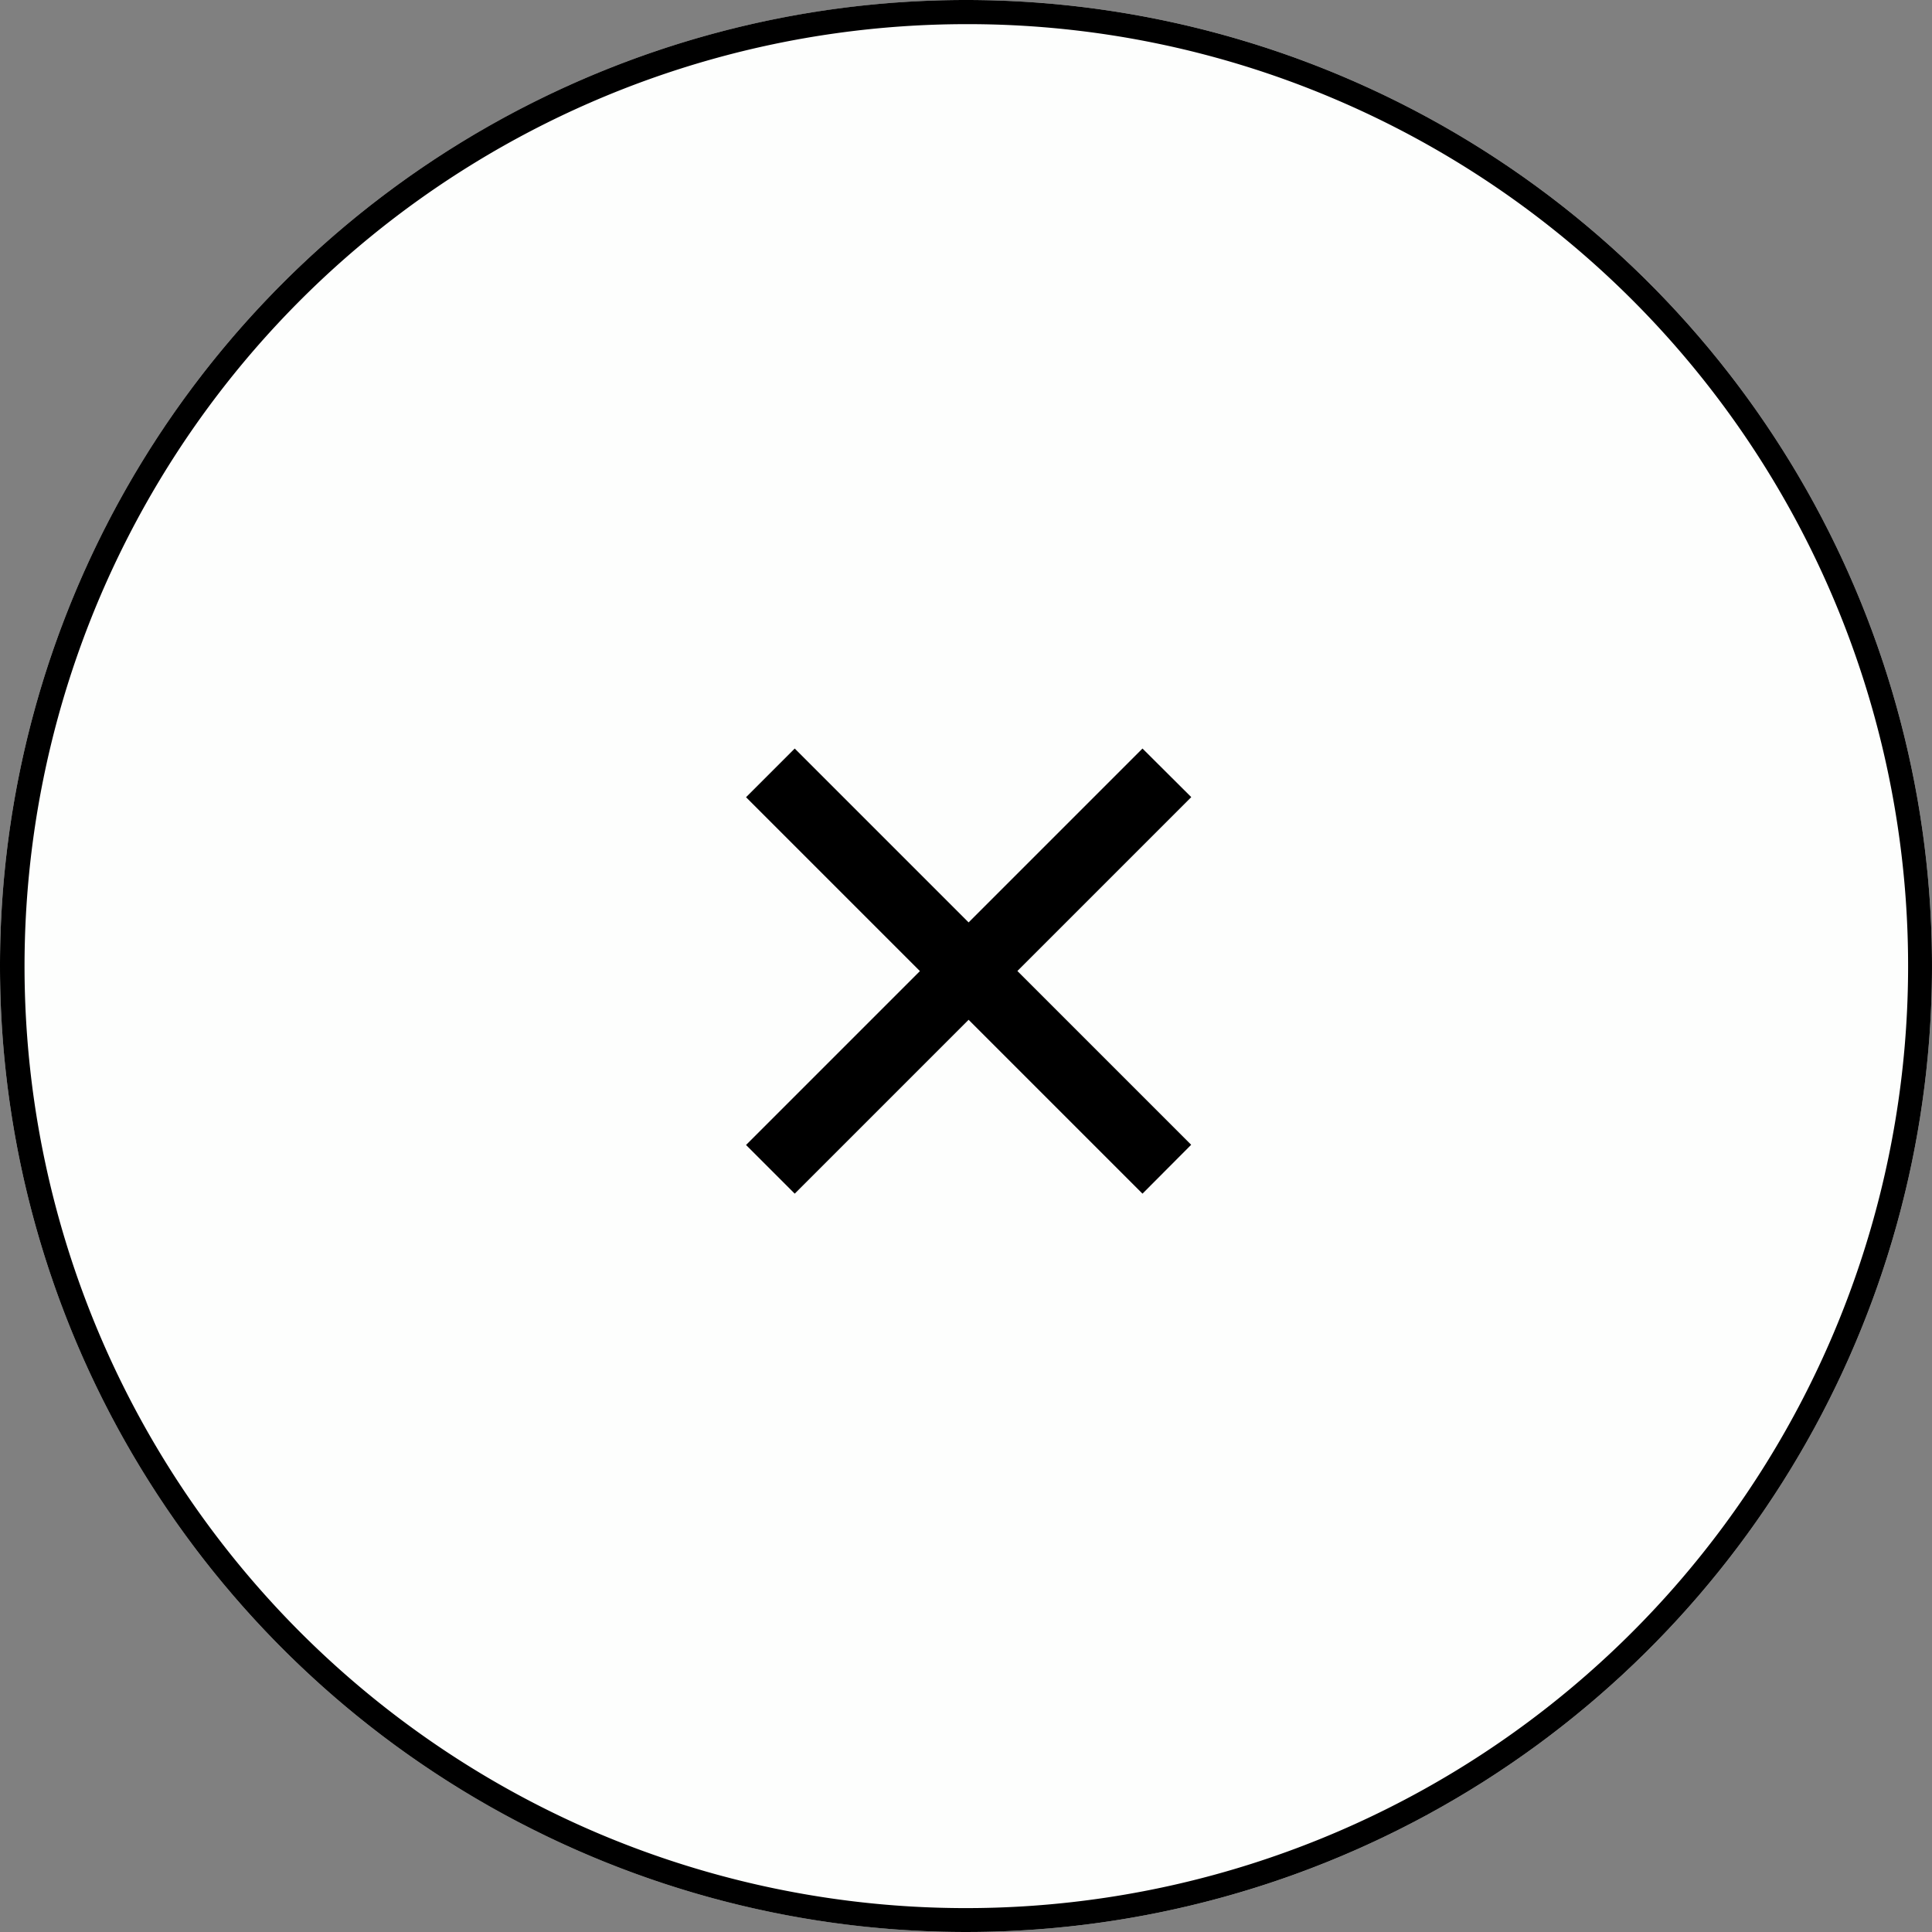
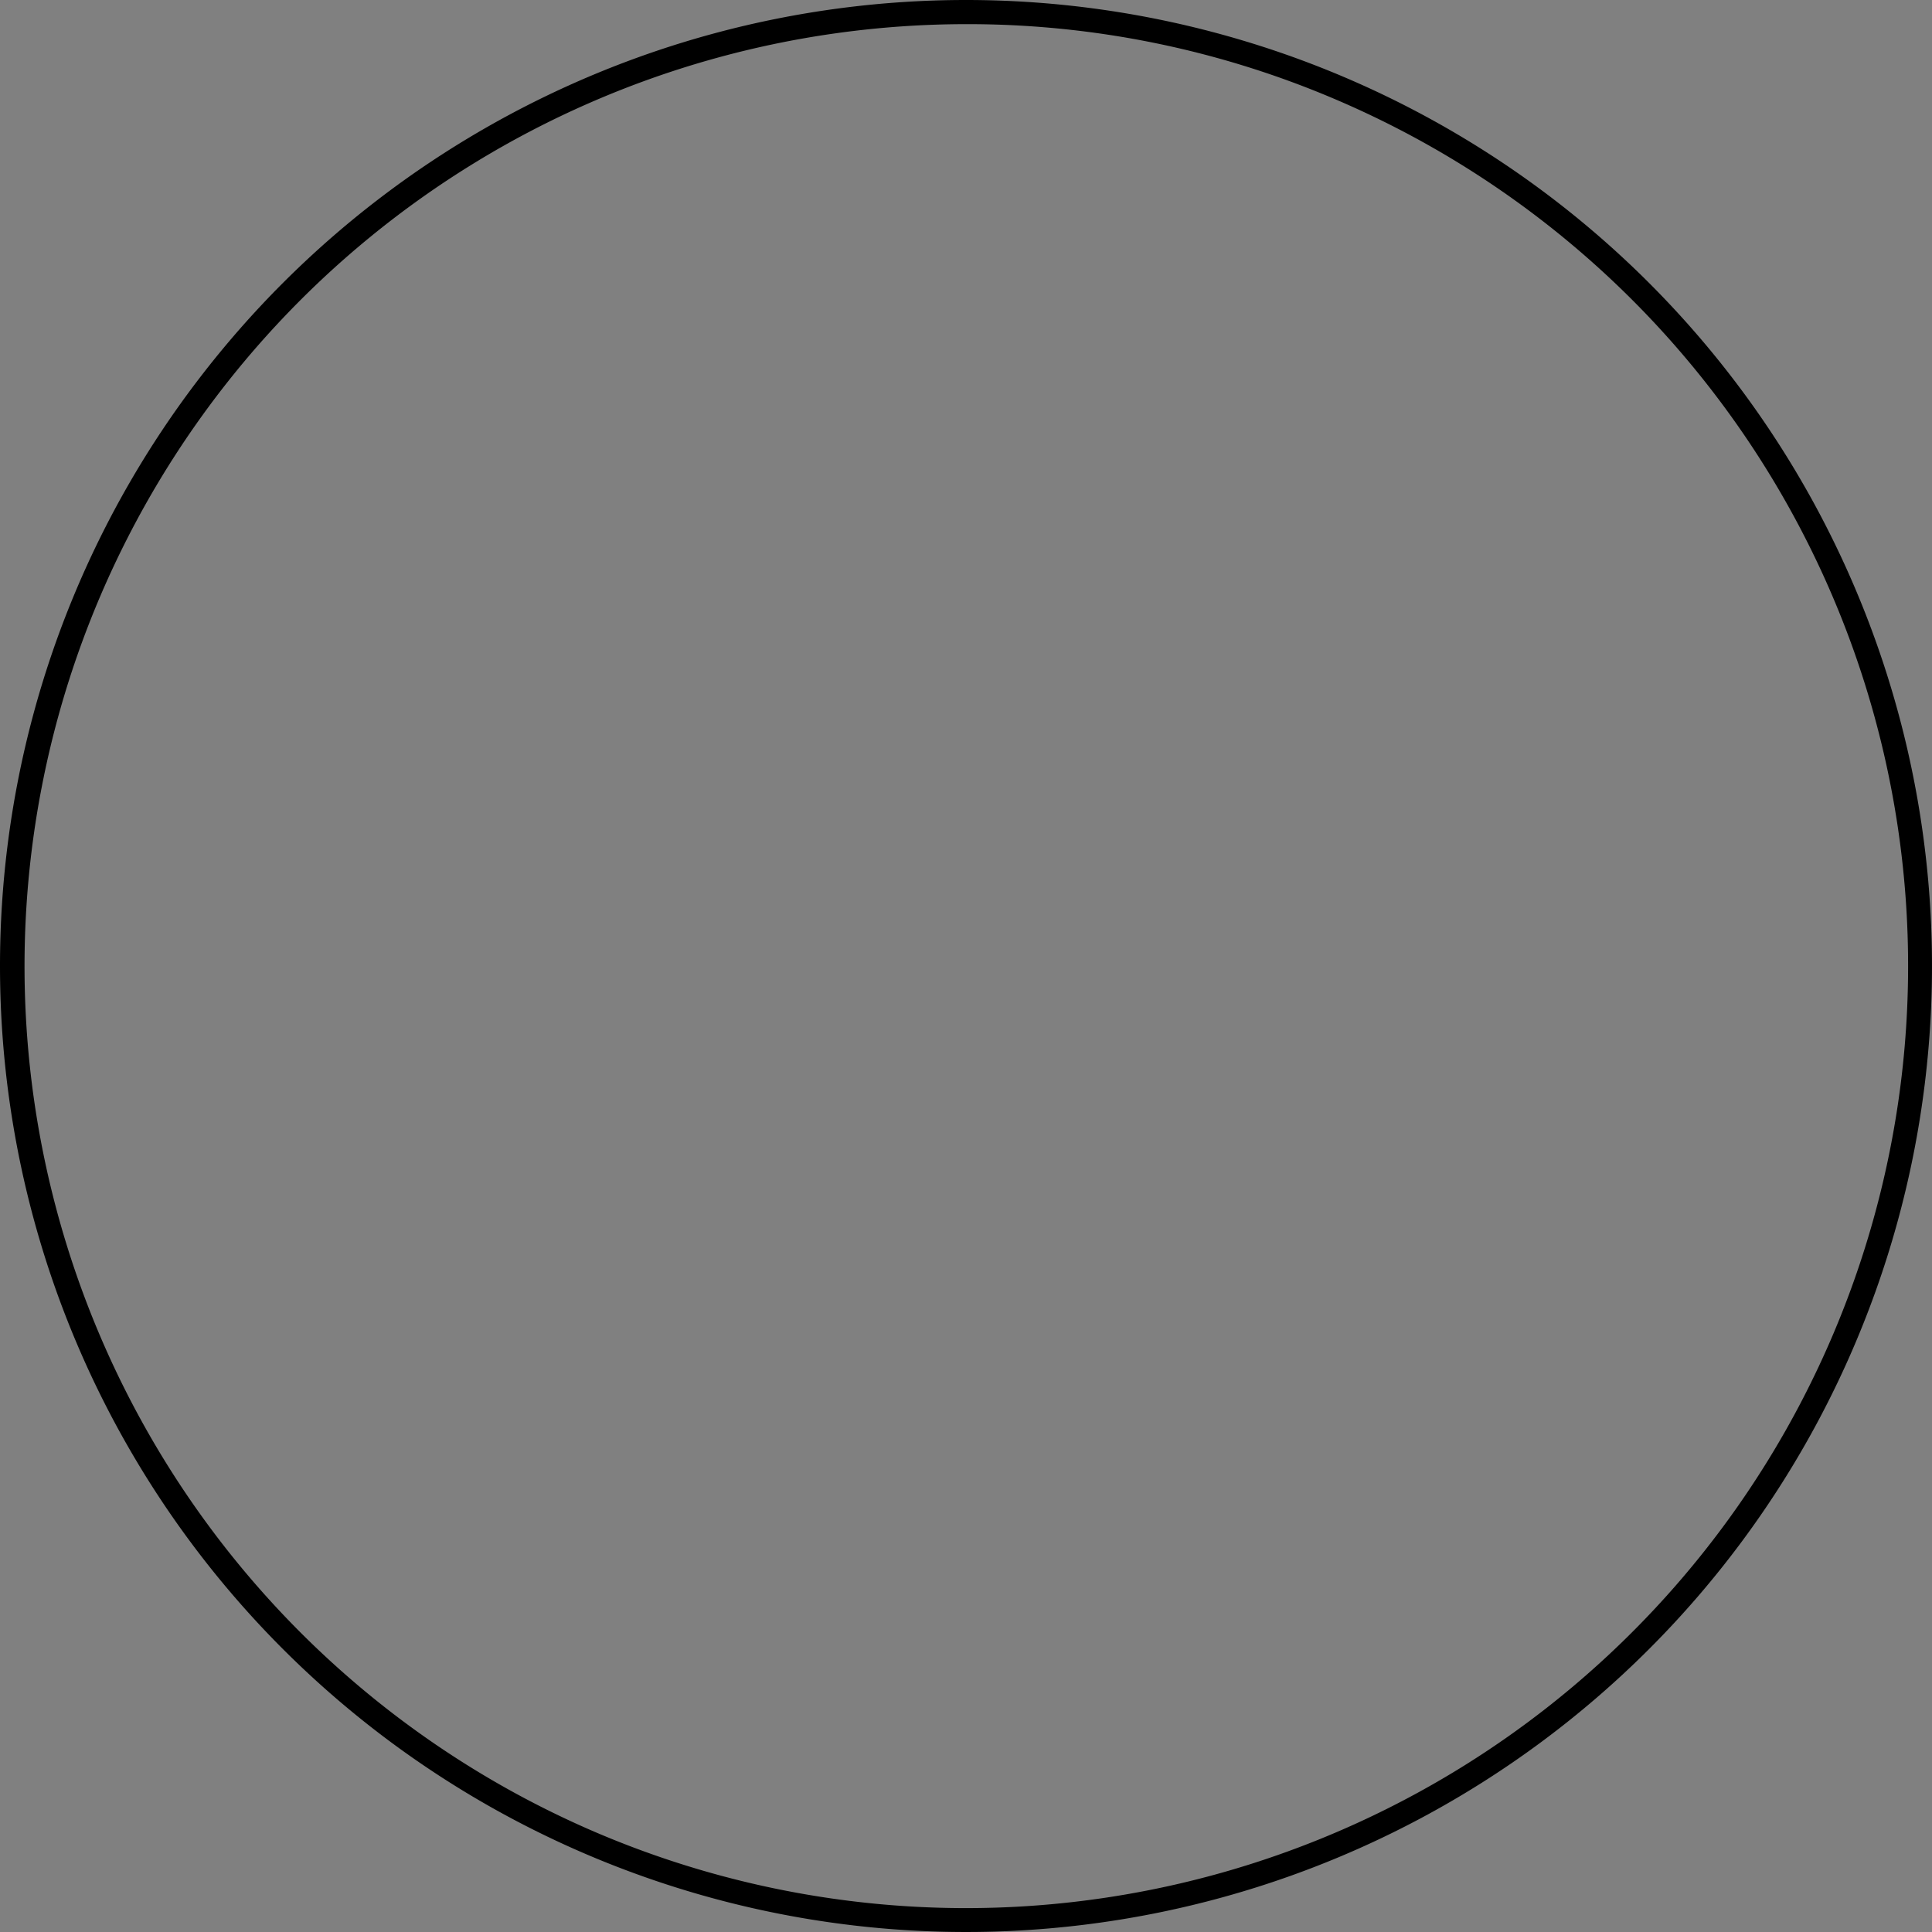
<svg xmlns="http://www.w3.org/2000/svg" width="80" height="80" viewBox="0 0 80 80">
  <rect x="0" y="0" width="80" height="80" fill="#808080" stroke="none" />
  <g id="グループ_217" data-name="グループ 217" transform="translate(-649 -134)">
-     <circle id="楕円形_1" data-name="楕円形 1" cx="40" cy="40" r="40" transform="translate(649 134)" fill="#fdfefd" />
-     <path id="楕円形_1_-_アウトライン" data-name="楕円形 1 - アウトライン" d="M40,1A39.011,39.011,0,0,0,24.82,75.936,39.01,39.01,0,0,0,55.18,4.064,38.755,38.755,0,0,0,40,1m0-1A40,40,0,1,1,0,40,40,40,0,0,1,40,0Z" transform="translate(649 134)" />
-     <path id="パス_7" data-name="パス 7" d="M2.044-10.64l7.2-7.2L7.224-19.852l-7.2,7.2-7.2-7.2-2.016,2.016,7.2,7.2-7.2,7.2,2.016,2.016,7.2-7.2,7.2,7.2L9.24-3.444Z" transform="translate(689.084 184.847)" />
+     <path id="楕円形_1_-_アウトライン" data-name="楕円形 1 - アウトライン" d="M40,1A39.011,39.011,0,0,0,24.82,75.936,39.01,39.01,0,0,0,55.18,4.064,38.755,38.755,0,0,0,40,1m0-1A40,40,0,1,1,0,40,40,40,0,0,1,40,0" transform="translate(649 134)" />
  </g>
</svg>